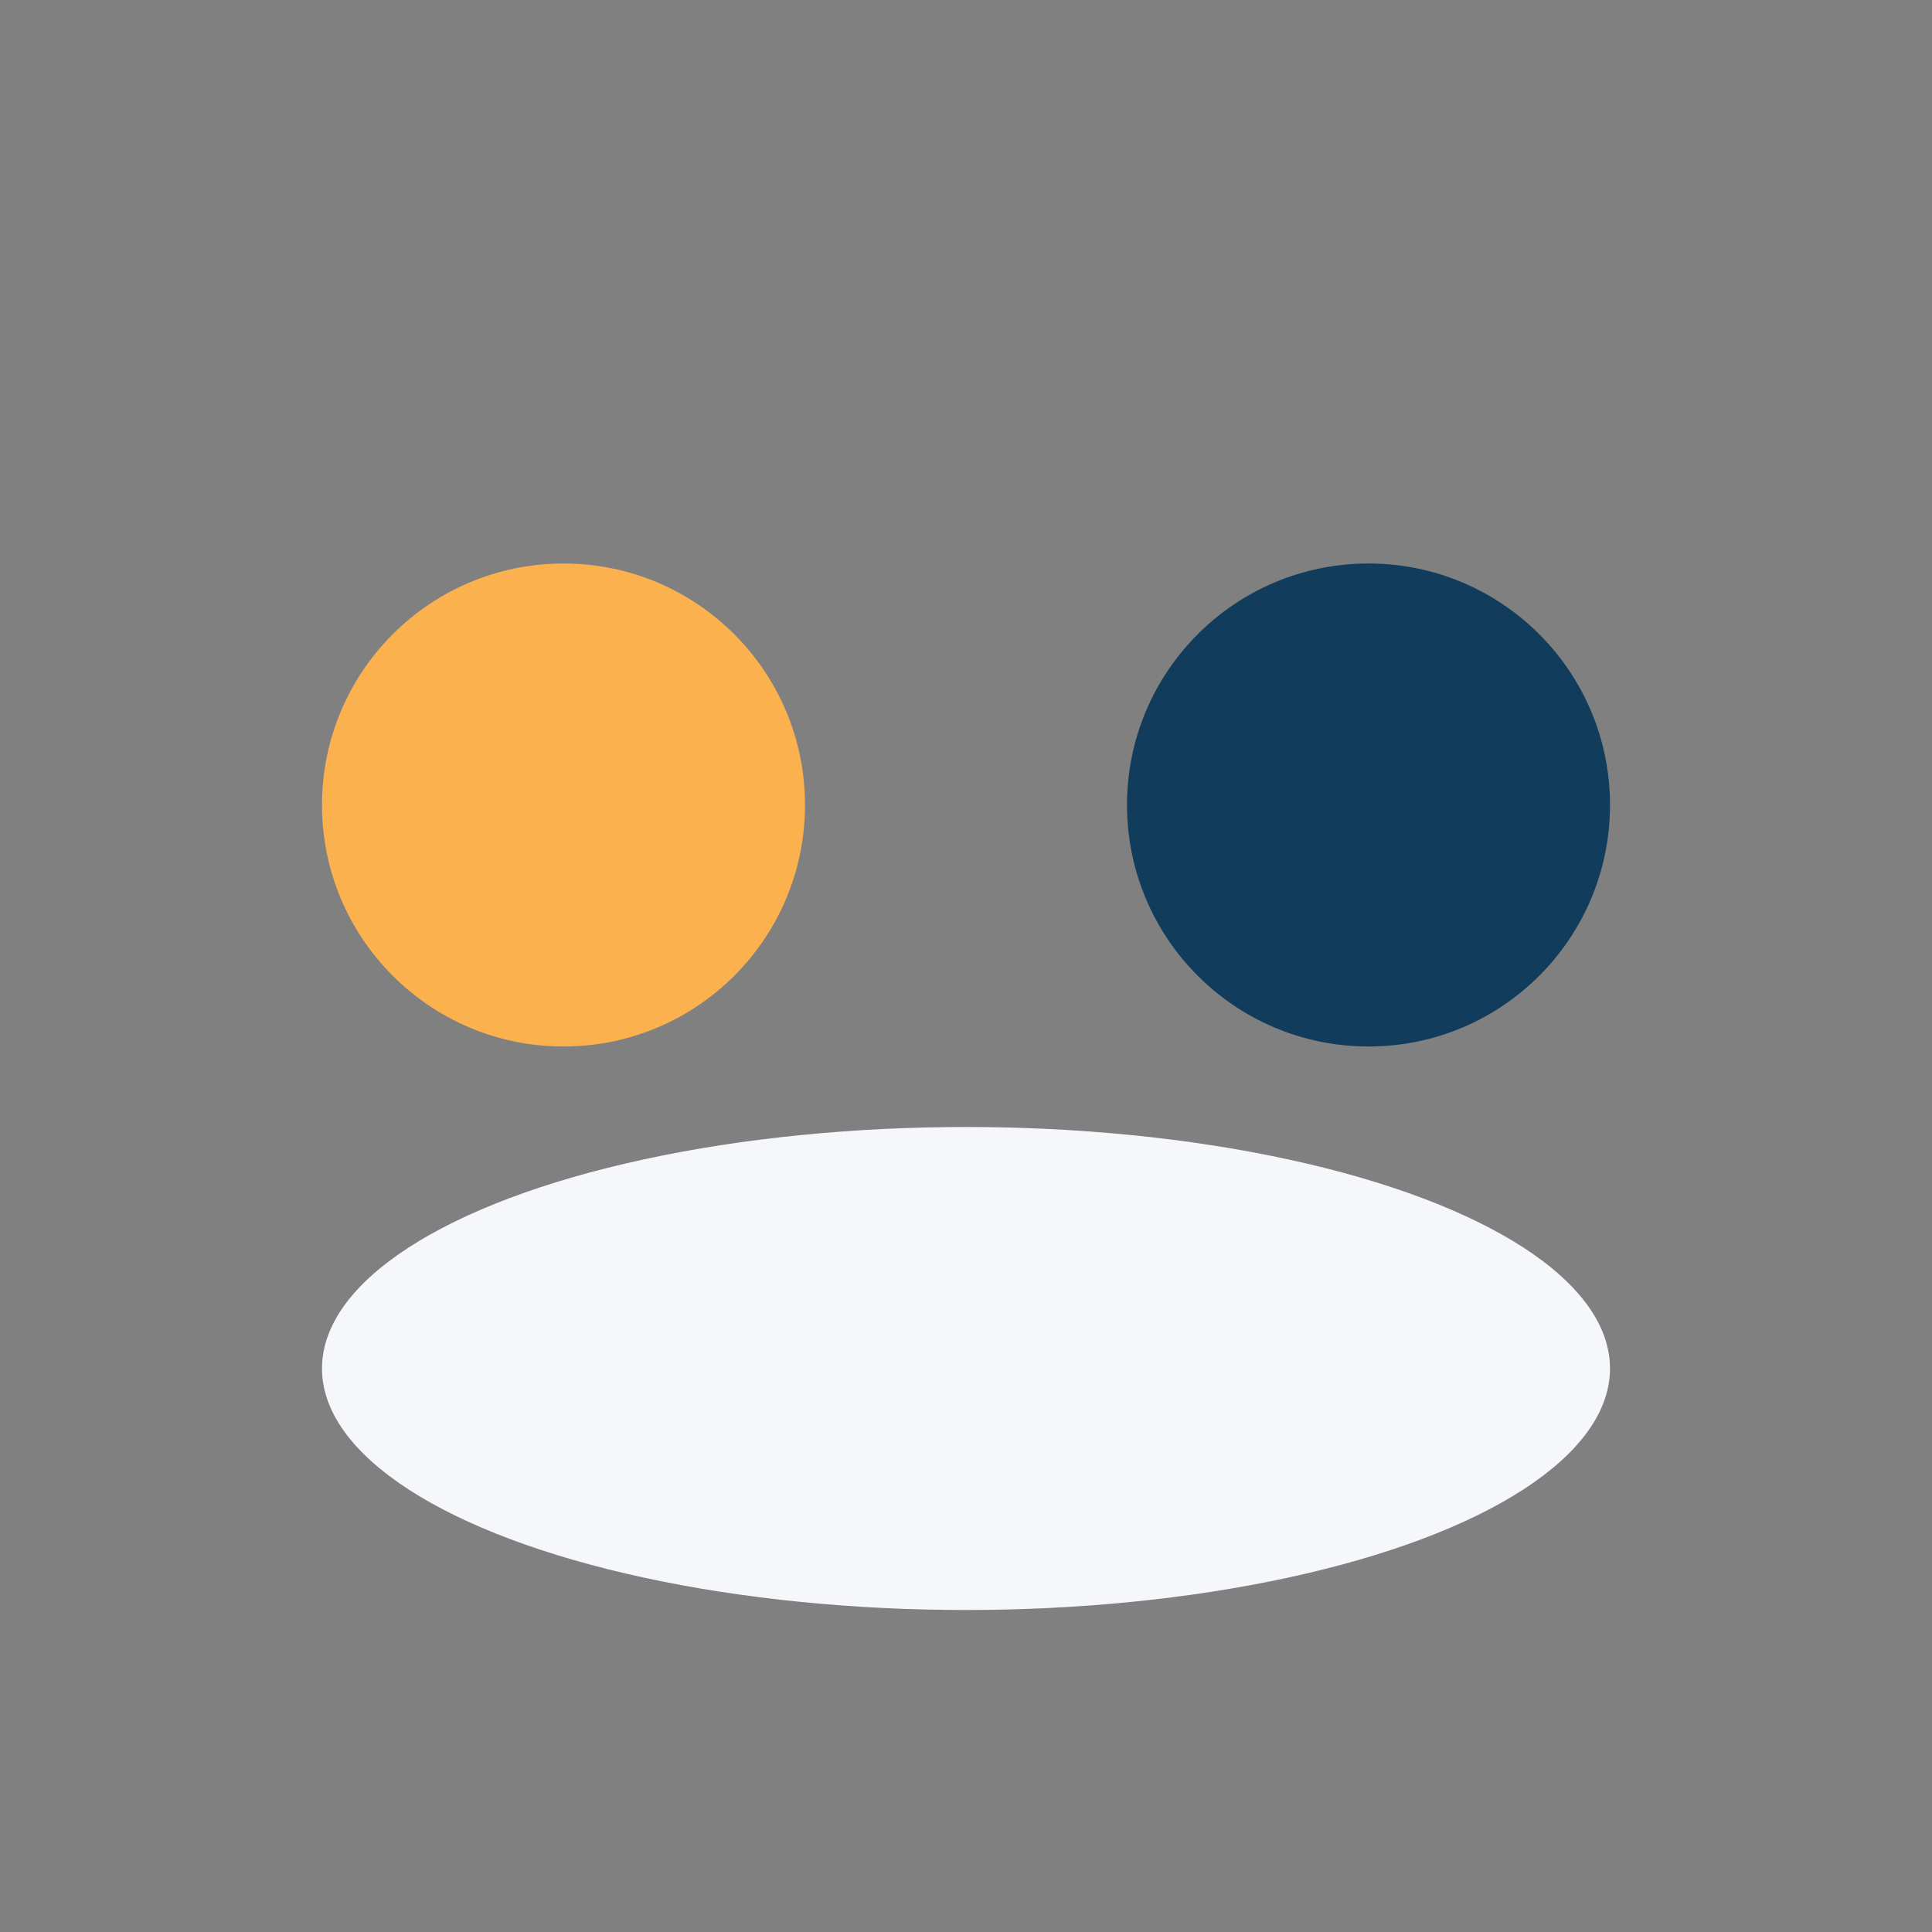
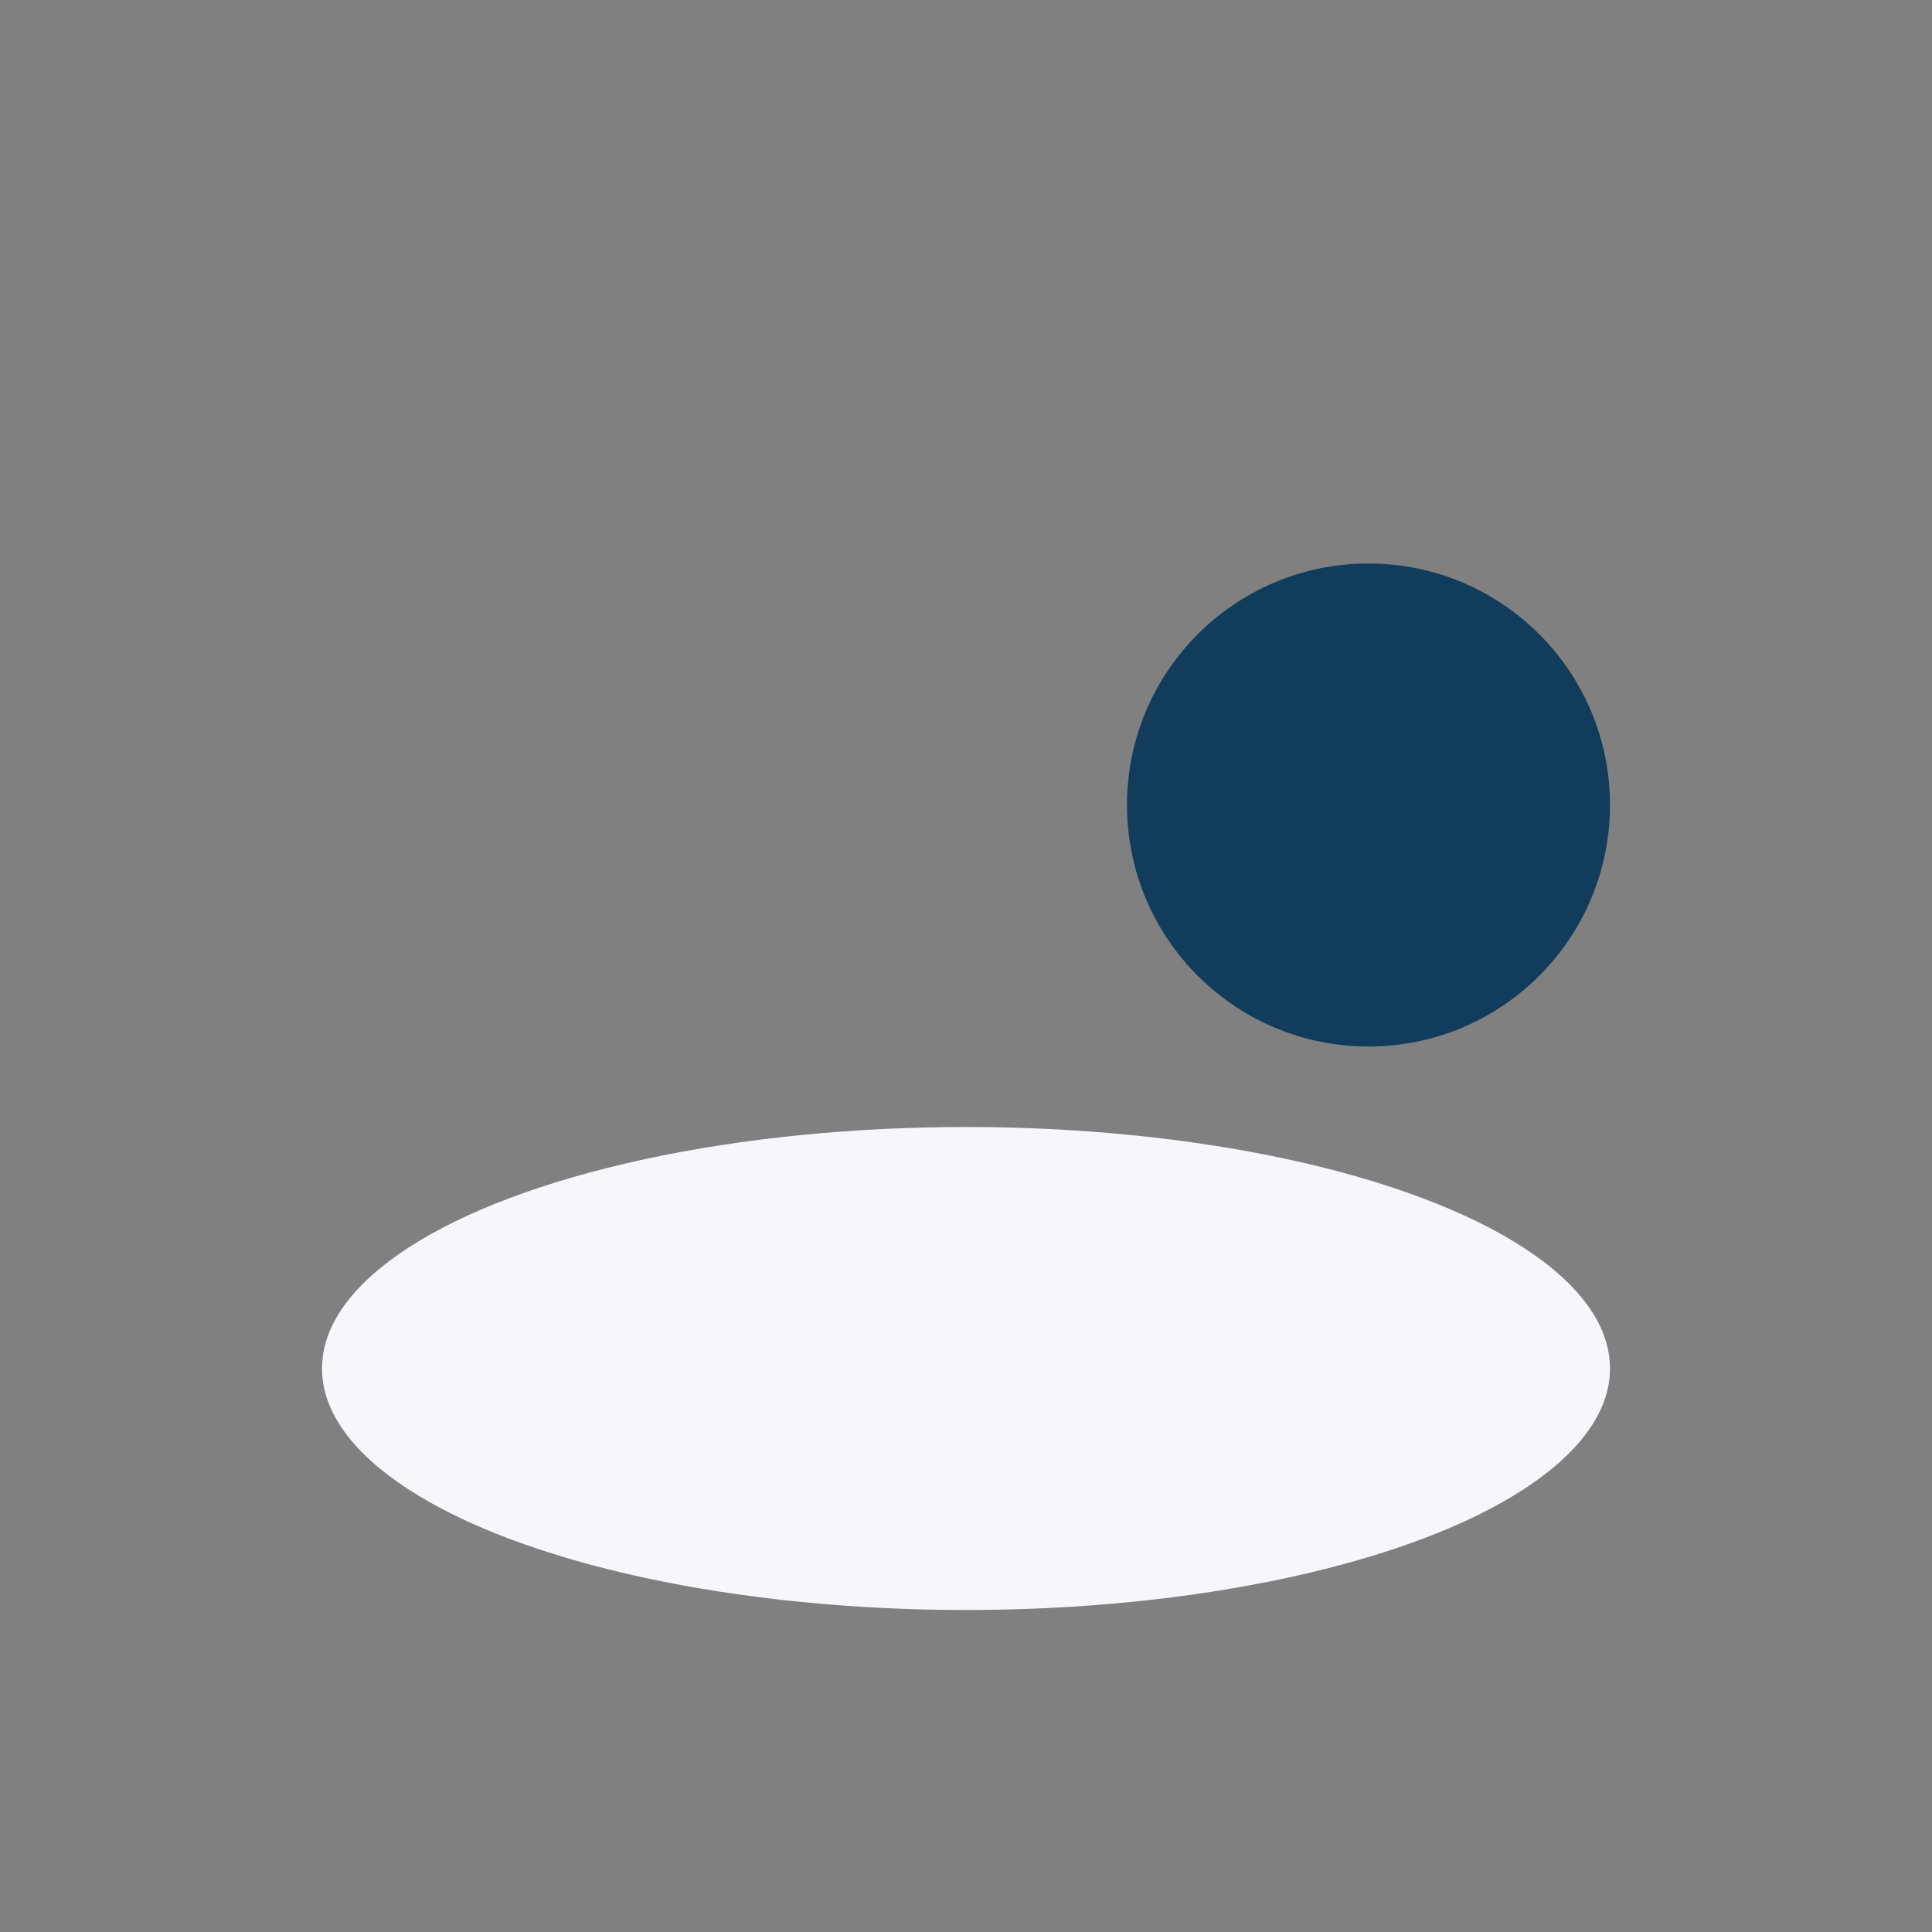
<svg xmlns="http://www.w3.org/2000/svg" width="24" height="24" viewBox="0 0 24 24">
  <rect x="0" y="0" width="24" height="24" fill="#808080" stroke="none" />
-   <circle cx="7" cy="10" r="3" fill="#FBB14D" />
  <circle cx="17" cy="10" r="3" fill="#123C5C" />
  <ellipse cx="12" cy="17" rx="8" ry="3" fill="#F5F7FA" />
</svg>